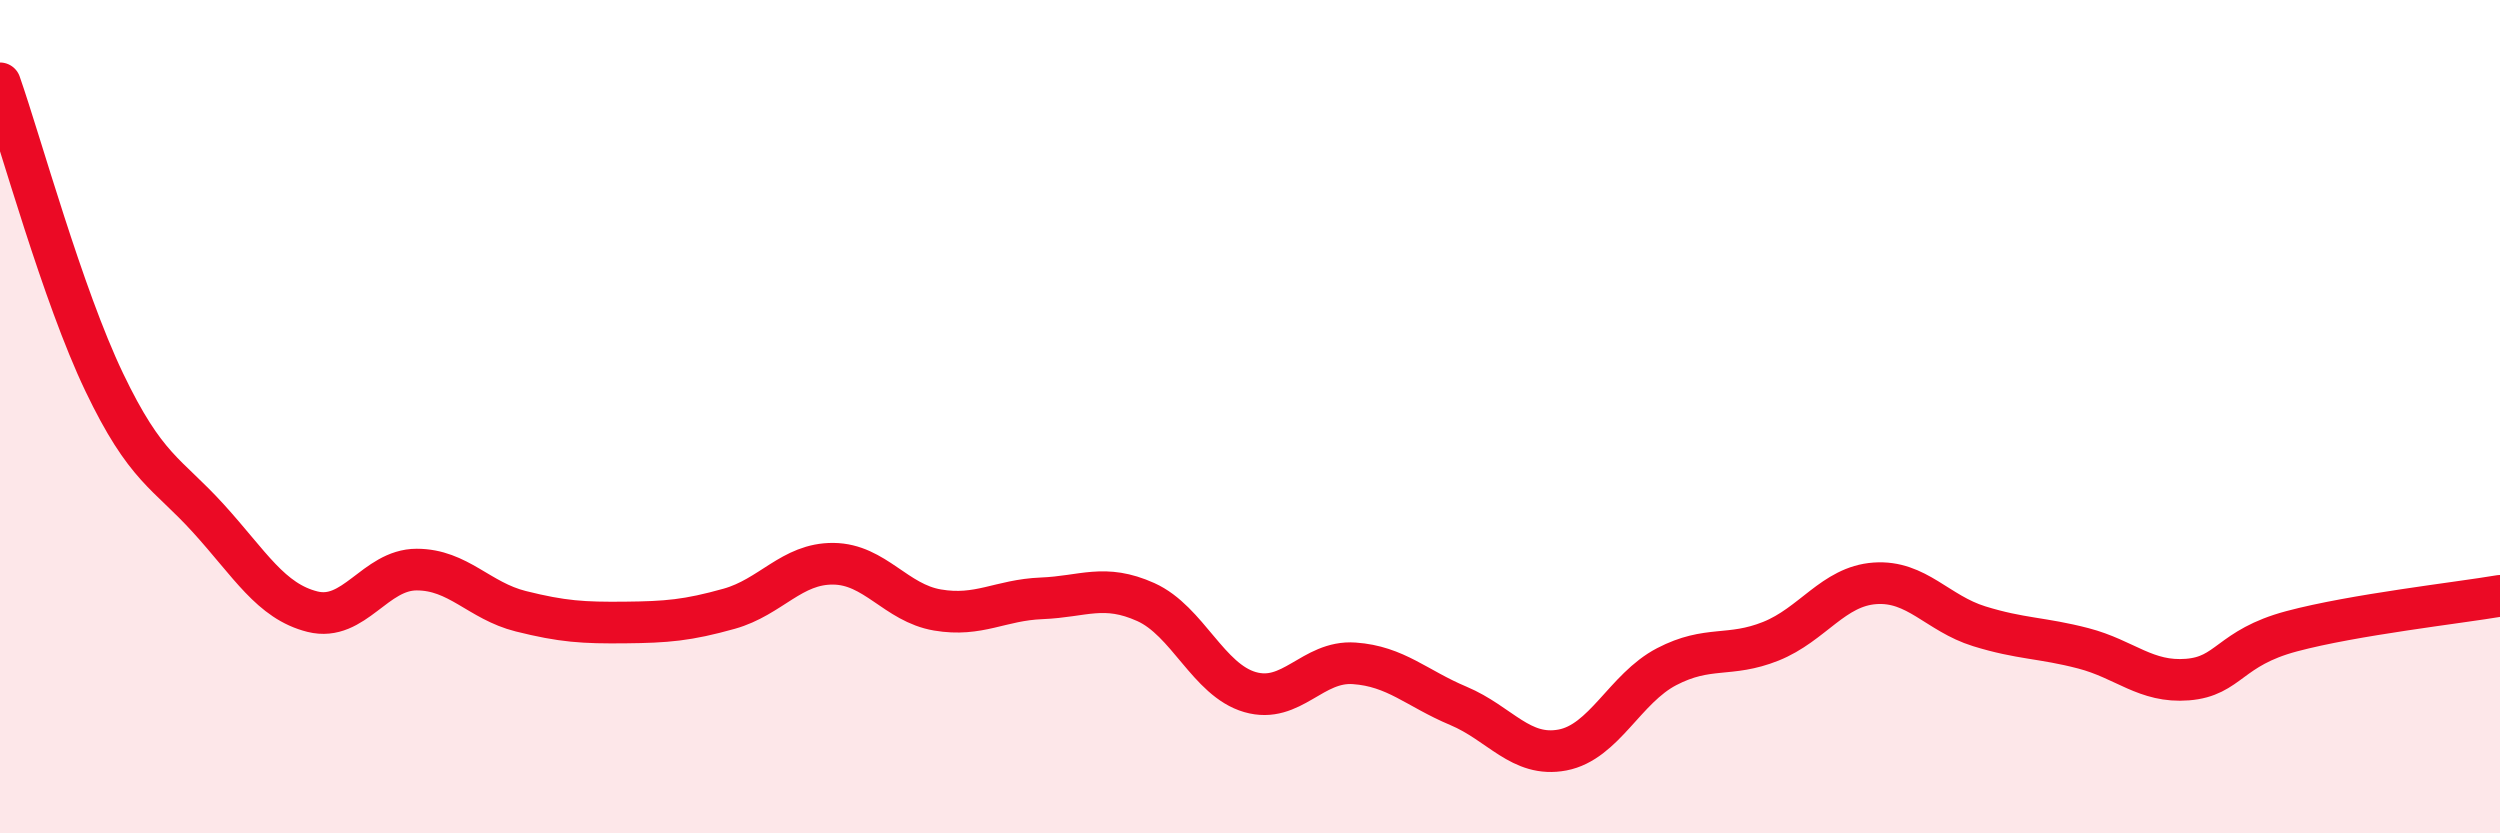
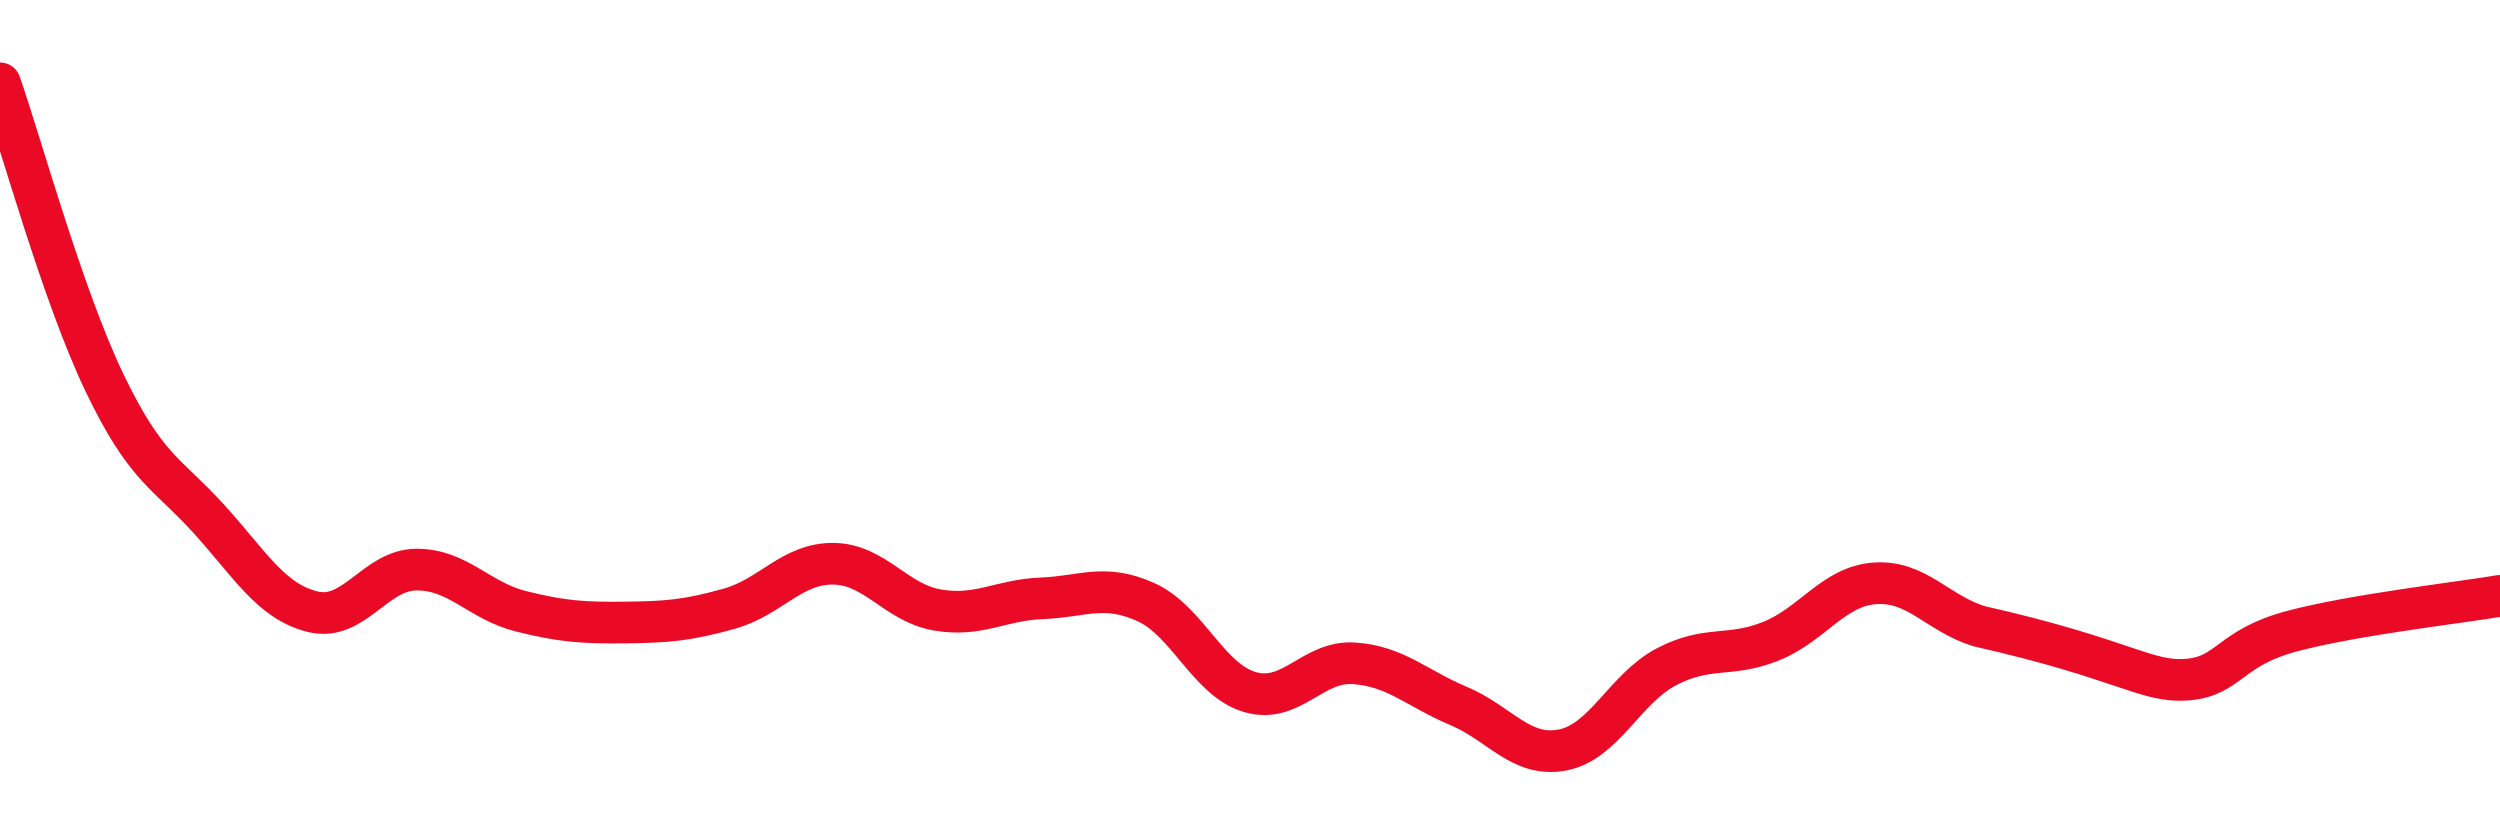
<svg xmlns="http://www.w3.org/2000/svg" width="60" height="20" viewBox="0 0 60 20">
-   <path d="M 0,2 C 0.5,3.43 1.5,7.08 2.5,9.17 C 3.5,11.26 4,11.34 5,12.44 C 6,13.54 6.5,14.43 7.5,14.68 C 8.5,14.93 9,13.67 10,13.67 C 11,13.67 11.5,14.42 12.5,14.67 C 13.5,14.92 14,14.95 15,14.94 C 16,14.93 16.5,14.89 17.5,14.61 C 18.5,14.33 19,13.52 20,13.53 C 21,13.54 21.5,14.47 22.5,14.64 C 23.5,14.81 24,14.4 25,14.36 C 26,14.32 26.5,14 27.5,14.45 C 28.5,14.9 29,16.32 30,16.61 C 31,16.9 31.5,15.85 32.5,15.92 C 33.5,15.99 34,16.52 35,16.94 C 36,17.36 36.5,18.19 37.5,18 C 38.5,17.81 39,16.52 40,16 C 41,15.48 41.5,15.79 42.5,15.39 C 43.5,14.99 44,14.07 45,14 C 46,13.93 46.5,14.72 47.5,15.03 C 48.5,15.34 49,15.3 50,15.56 C 51,15.82 51.5,16.39 52.5,16.31 C 53.5,16.23 53.5,15.55 55,15.15 C 56.5,14.75 59,14.47 60,14.3L60 20L0 20Z" fill="#EB0A25" opacity="0.1" stroke-linecap="round" stroke-linejoin="round" />
-   <path d="M 0,2 C 0.5,3.43 1.5,7.08 2.5,9.17 C 3.5,11.26 4,11.34 5,12.44 C 6,13.54 6.5,14.43 7.5,14.68 C 8.5,14.93 9,13.67 10,13.67 C 11,13.67 11.5,14.42 12.5,14.67 C 13.5,14.92 14,14.95 15,14.94 C 16,14.93 16.5,14.89 17.5,14.61 C 18.5,14.33 19,13.52 20,13.53 C 21,13.54 21.5,14.47 22.5,14.64 C 23.5,14.81 24,14.4 25,14.36 C 26,14.32 26.5,14 27.5,14.45 C 28.5,14.9 29,16.32 30,16.61 C 31,16.9 31.5,15.85 32.5,15.92 C 33.5,15.99 34,16.52 35,16.94 C 36,17.36 36.5,18.19 37.5,18 C 38.5,17.81 39,16.52 40,16 C 41,15.48 41.5,15.79 42.5,15.39 C 43.5,14.99 44,14.07 45,14 C 46,13.93 46.5,14.72 47.5,15.03 C 48.5,15.34 49,15.3 50,15.56 C 51,15.82 51.5,16.39 52.5,16.31 C 53.5,16.23 53.5,15.55 55,15.15 C 56.5,14.75 59,14.47 60,14.3" stroke="#EB0A25" stroke-width="1" fill="none" stroke-linecap="round" stroke-linejoin="round" />
+   <path d="M 0,2 C 0.5,3.43 1.5,7.08 2.5,9.17 C 3.5,11.26 4,11.34 5,12.44 C 6,13.54 6.5,14.43 7.5,14.68 C 8.5,14.93 9,13.67 10,13.67 C 11,13.67 11.5,14.42 12.5,14.67 C 13.5,14.92 14,14.95 15,14.94 C 16,14.93 16.5,14.89 17.5,14.61 C 18.5,14.33 19,13.52 20,13.53 C 21,13.54 21.5,14.47 22.5,14.64 C 23.5,14.81 24,14.4 25,14.36 C 26,14.32 26.5,14 27.5,14.45 C 28.5,14.9 29,16.32 30,16.61 C 31,16.9 31.5,15.85 32.5,15.92 C 33.5,15.99 34,16.52 35,16.94 C 36,17.36 36.5,18.19 37.5,18 C 38.5,17.81 39,16.52 40,16 C 41,15.48 41.5,15.79 42.5,15.39 C 43.5,14.99 44,14.07 45,14 C 46,13.93 46.5,14.72 47.5,15.03 C 51,15.82 51.5,16.39 52.5,16.31 C 53.5,16.23 53.5,15.55 55,15.15 C 56.5,14.75 59,14.47 60,14.3" stroke="#EB0A25" stroke-width="1" fill="none" stroke-linecap="round" stroke-linejoin="round" />
</svg>